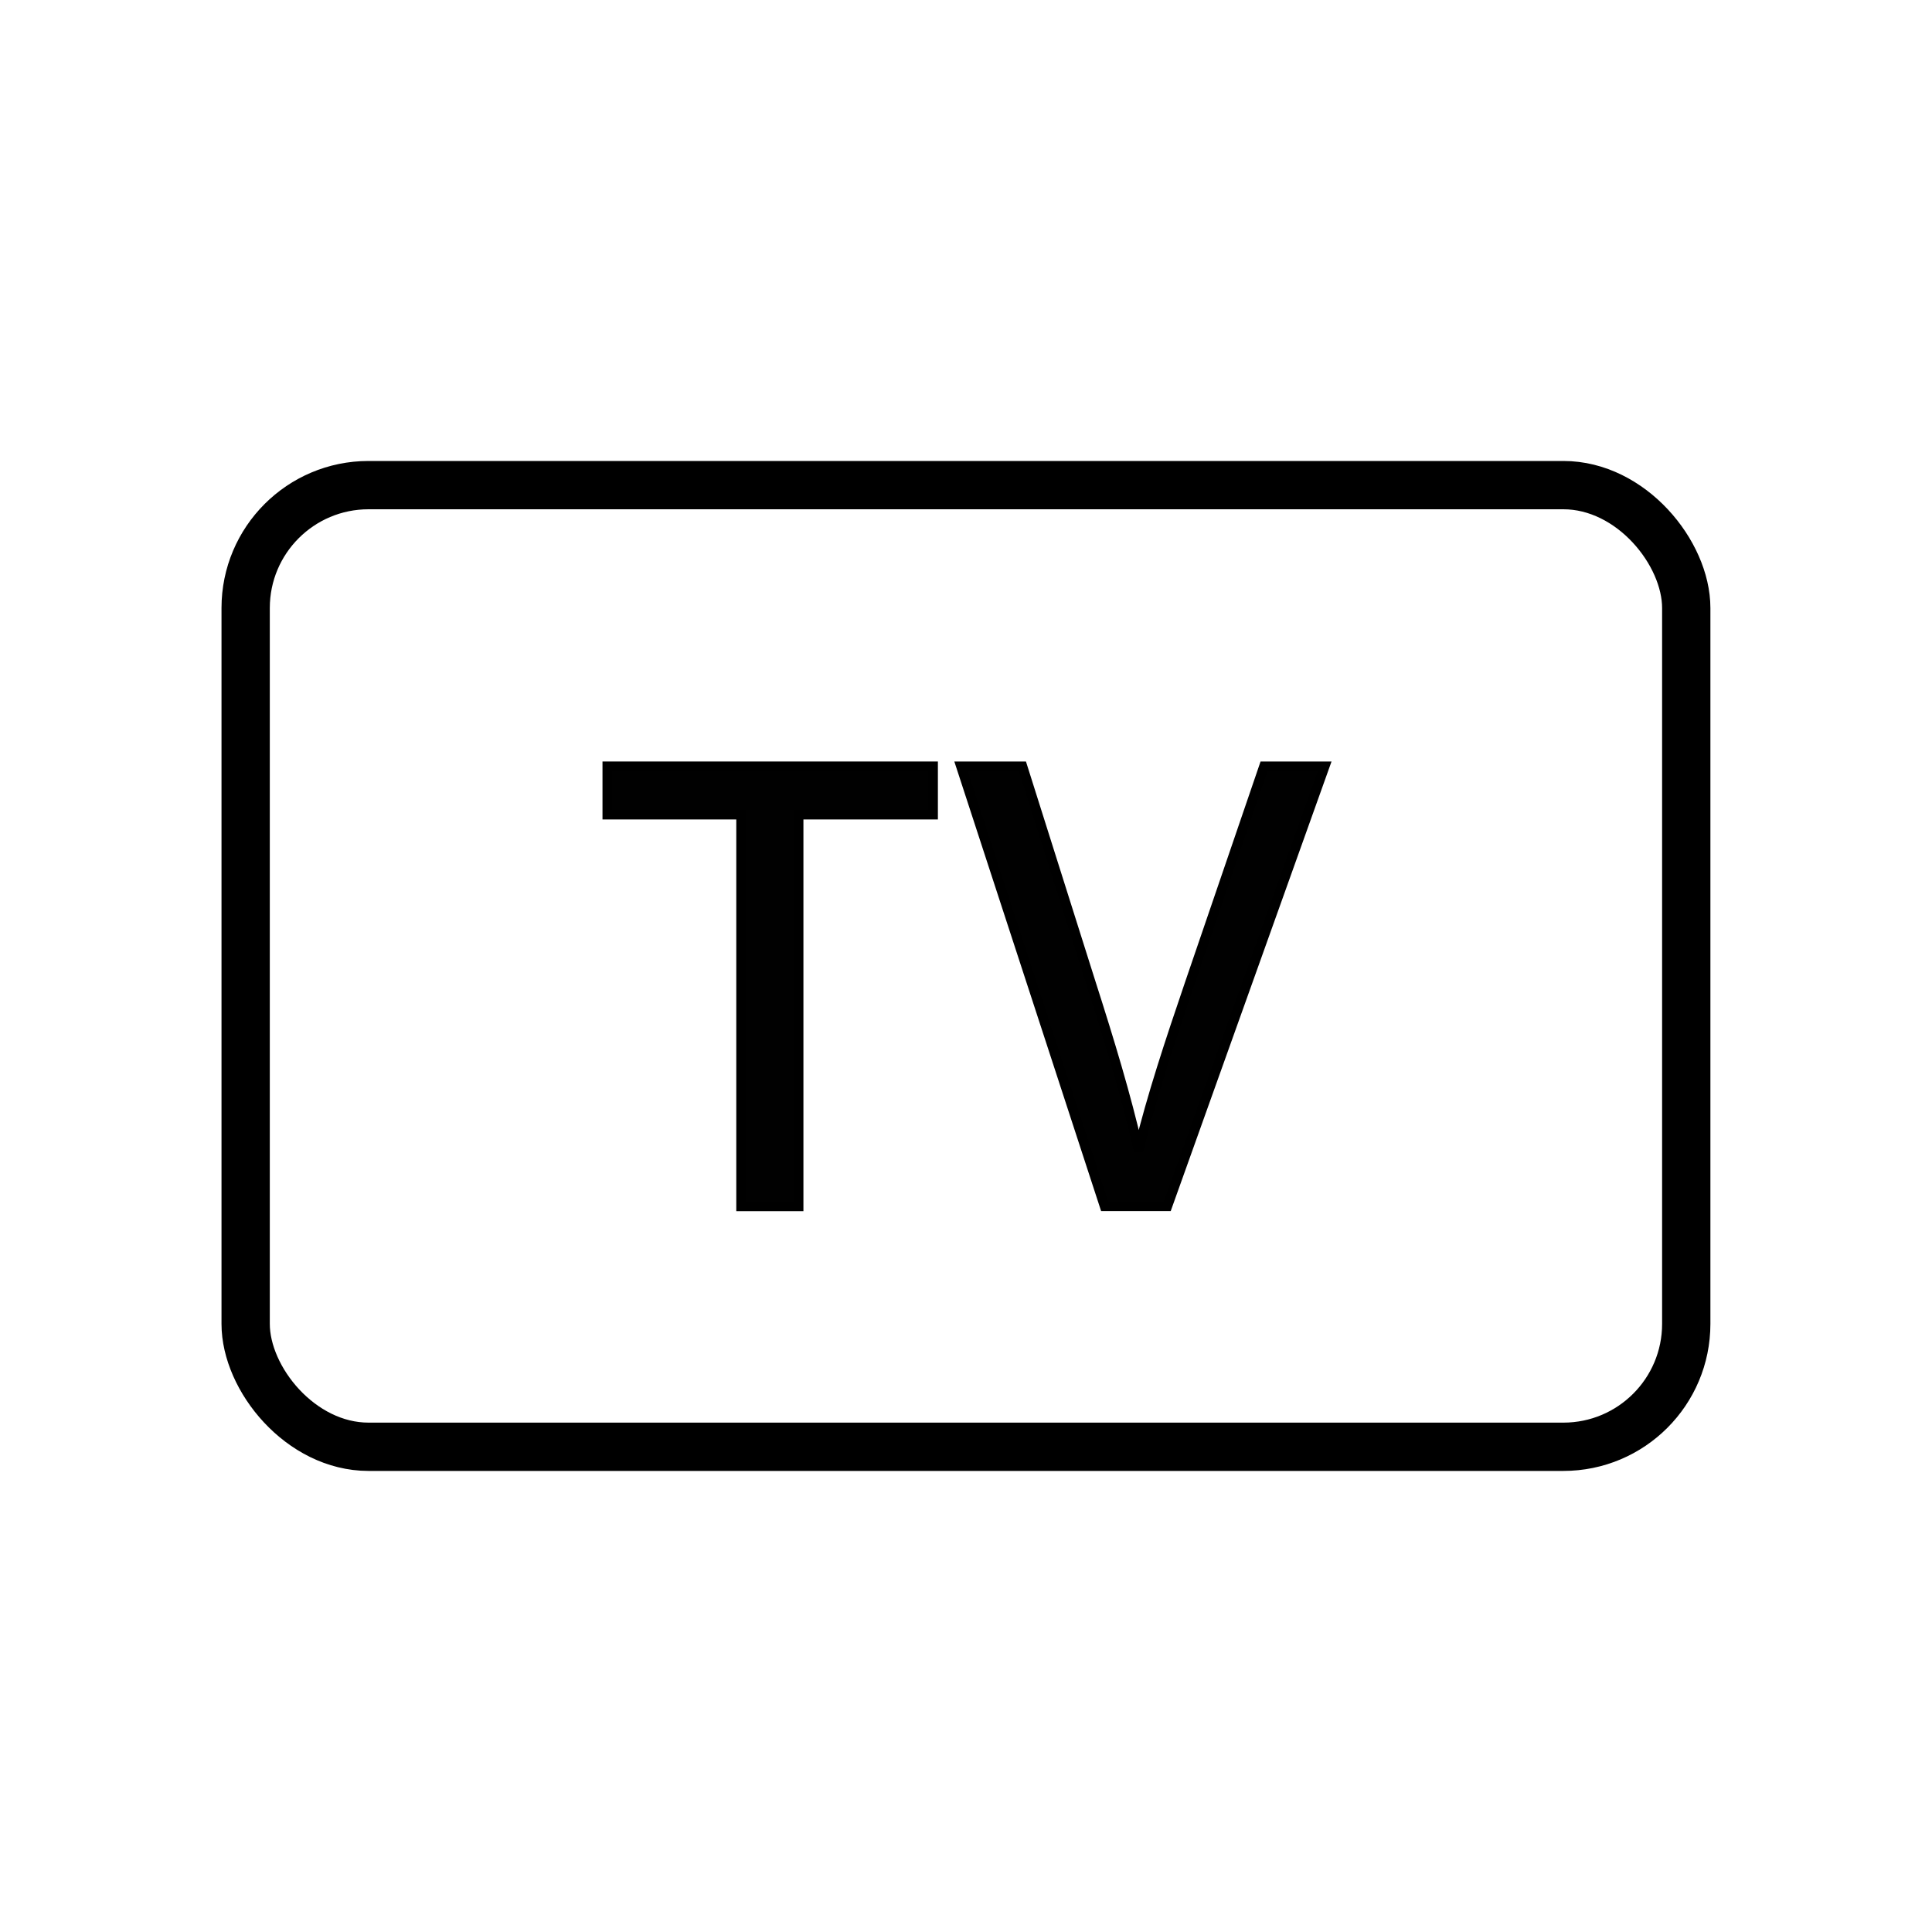
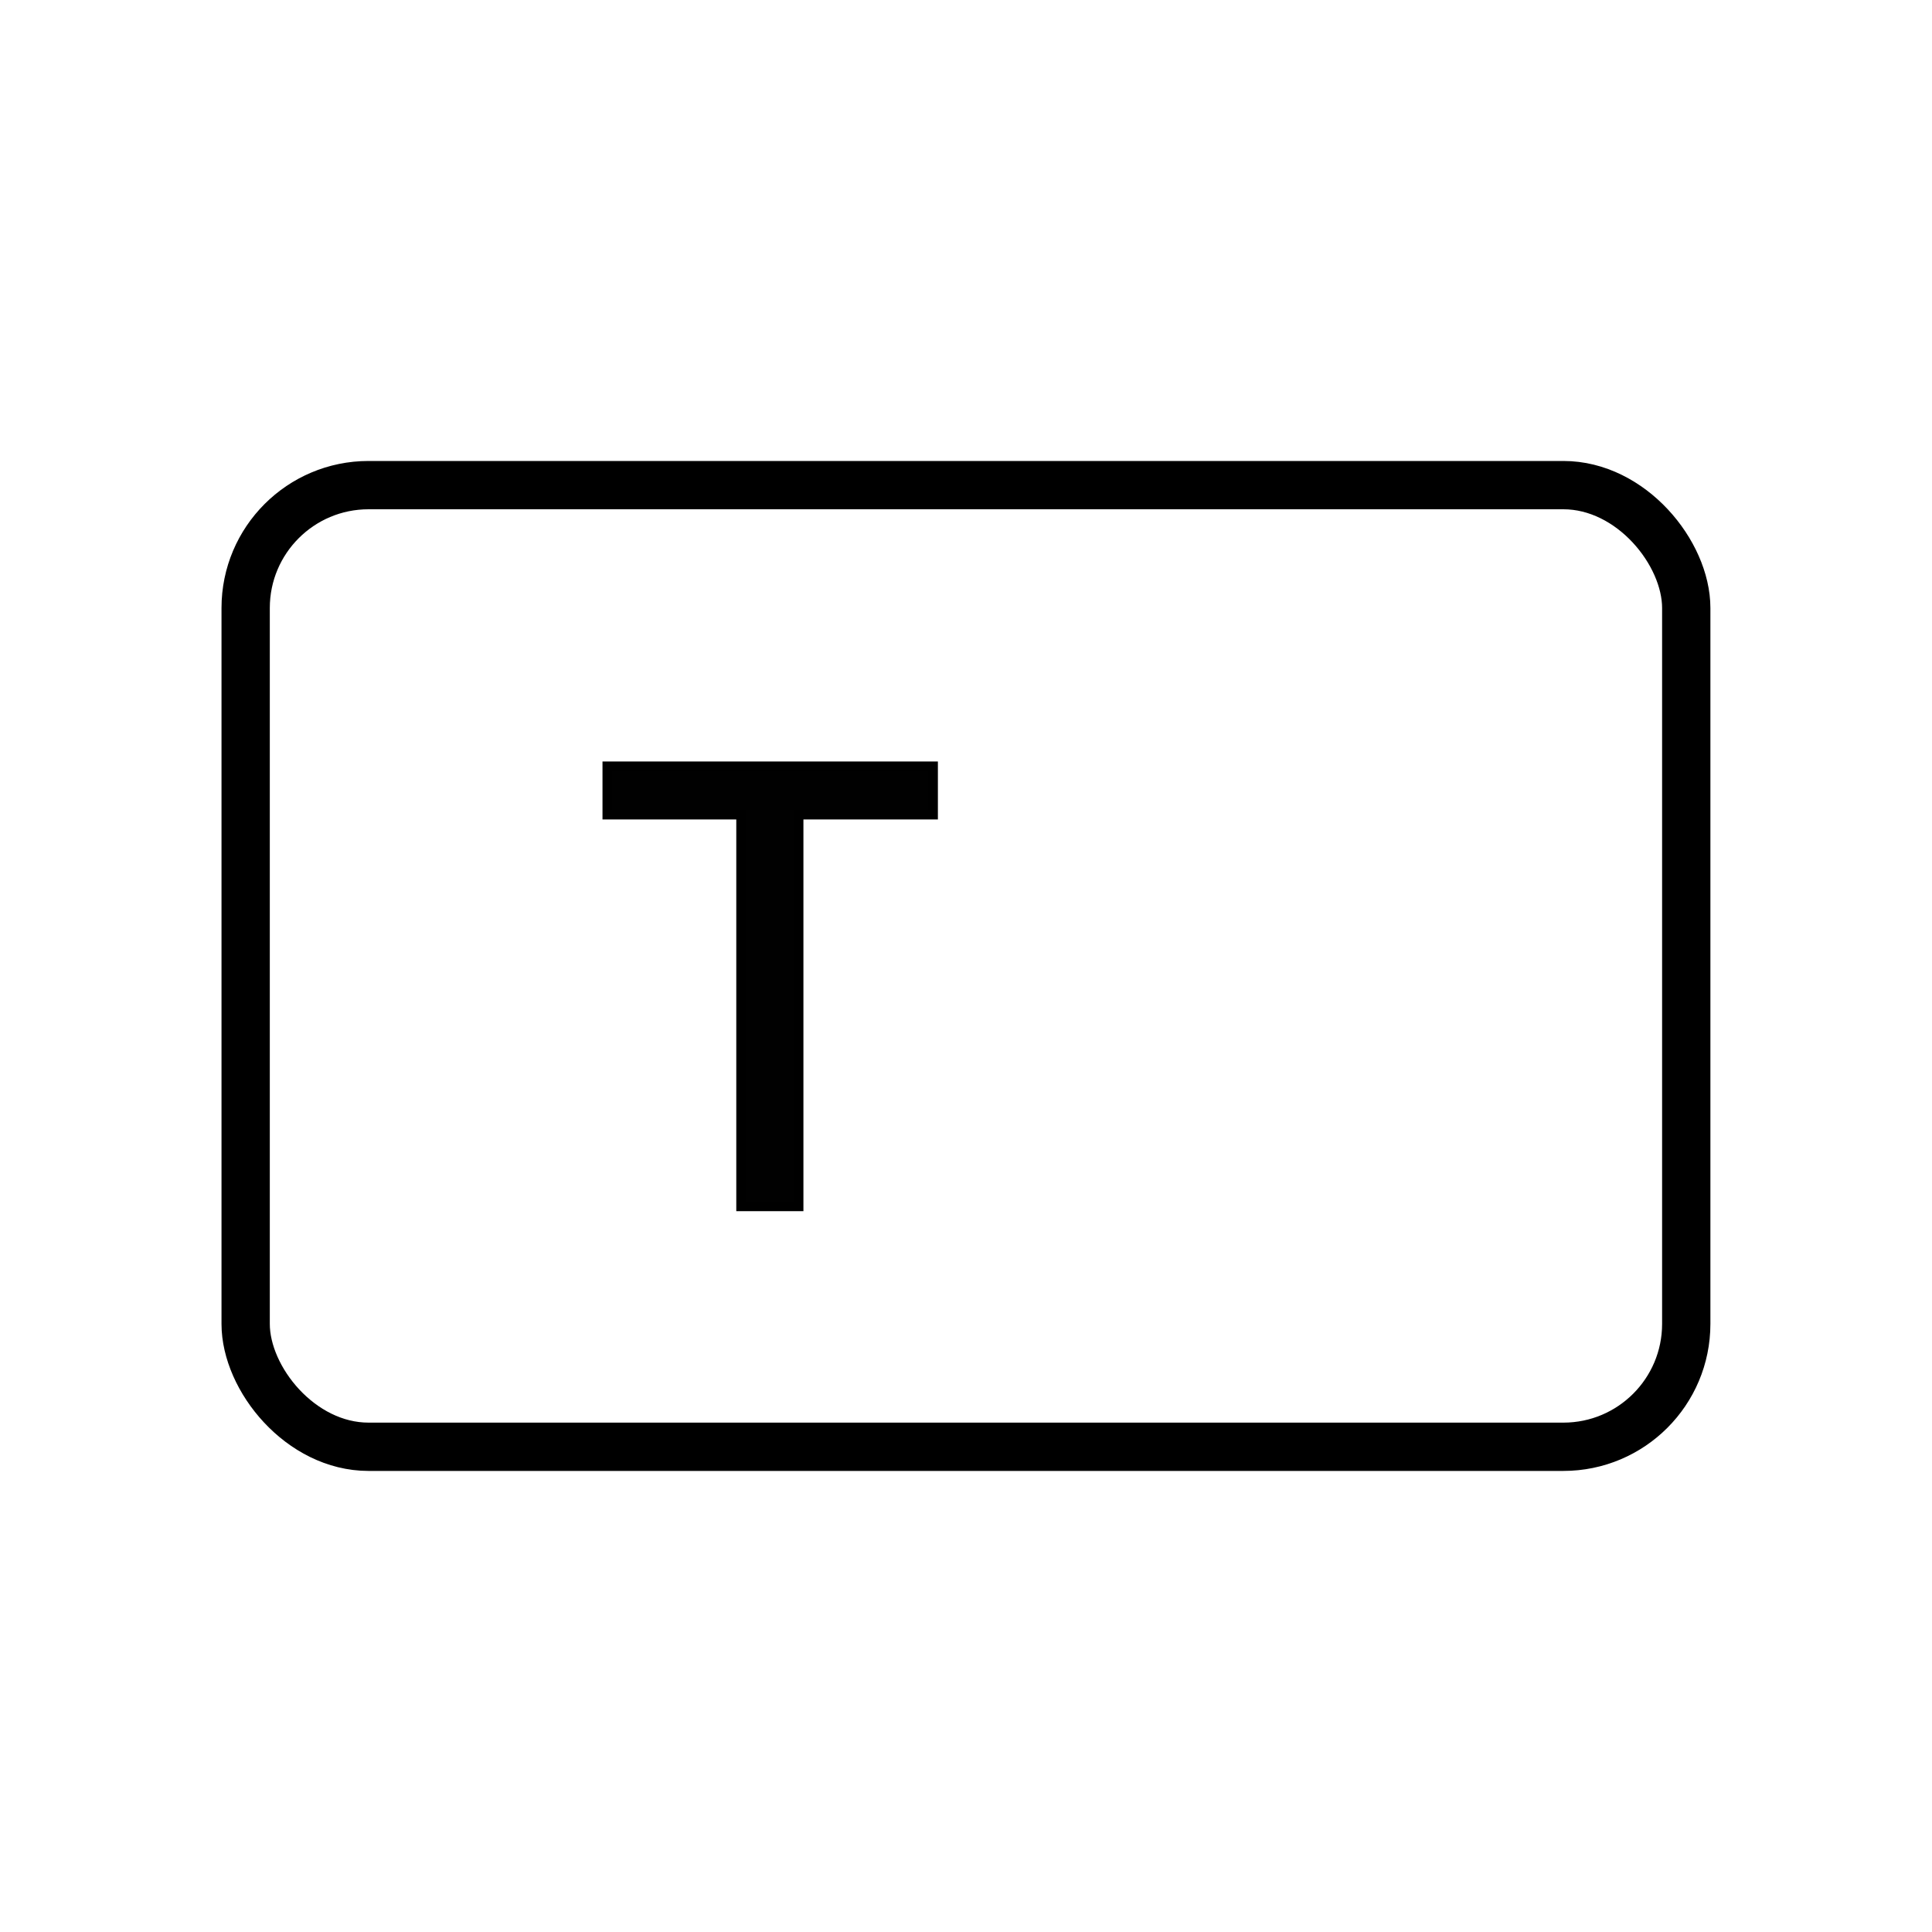
<svg xmlns="http://www.w3.org/2000/svg" id="studio-tv" viewBox="0 0 200 200">
  <defs>
    <style>
      .cls-1 {
        fill: none;
        stroke-width: 5px;
      }

      .cls-1, .cls-2 {
        stroke: #000;
        stroke-miterlimit: 10;
      }

      .cls-2 {
        fill: #010101;
      }
    </style>
  </defs>
  <rect class="cls-1" x="25.43" y="50.22" width="149.13" height="99.55" rx="12.72" ry="12.72" />
  <g>
    <path class="cls-2" d="M62.87,79.33v5h13.85v40.55h5.95v-40.55h13.92v-5h-33.71Z" />
-     <path class="cls-2" d="M130.85,79.33l-7.7,22.5c-2.03,5.95-3.93,11.69-5.21,16.96h-.14c-1.22-5.33-2.9-10.88-4.87-17.03l-7.09-22.43h-6.36l14.87,45.54h6.49l16.29-45.54h-6.28Z" />
  </g>
</svg>